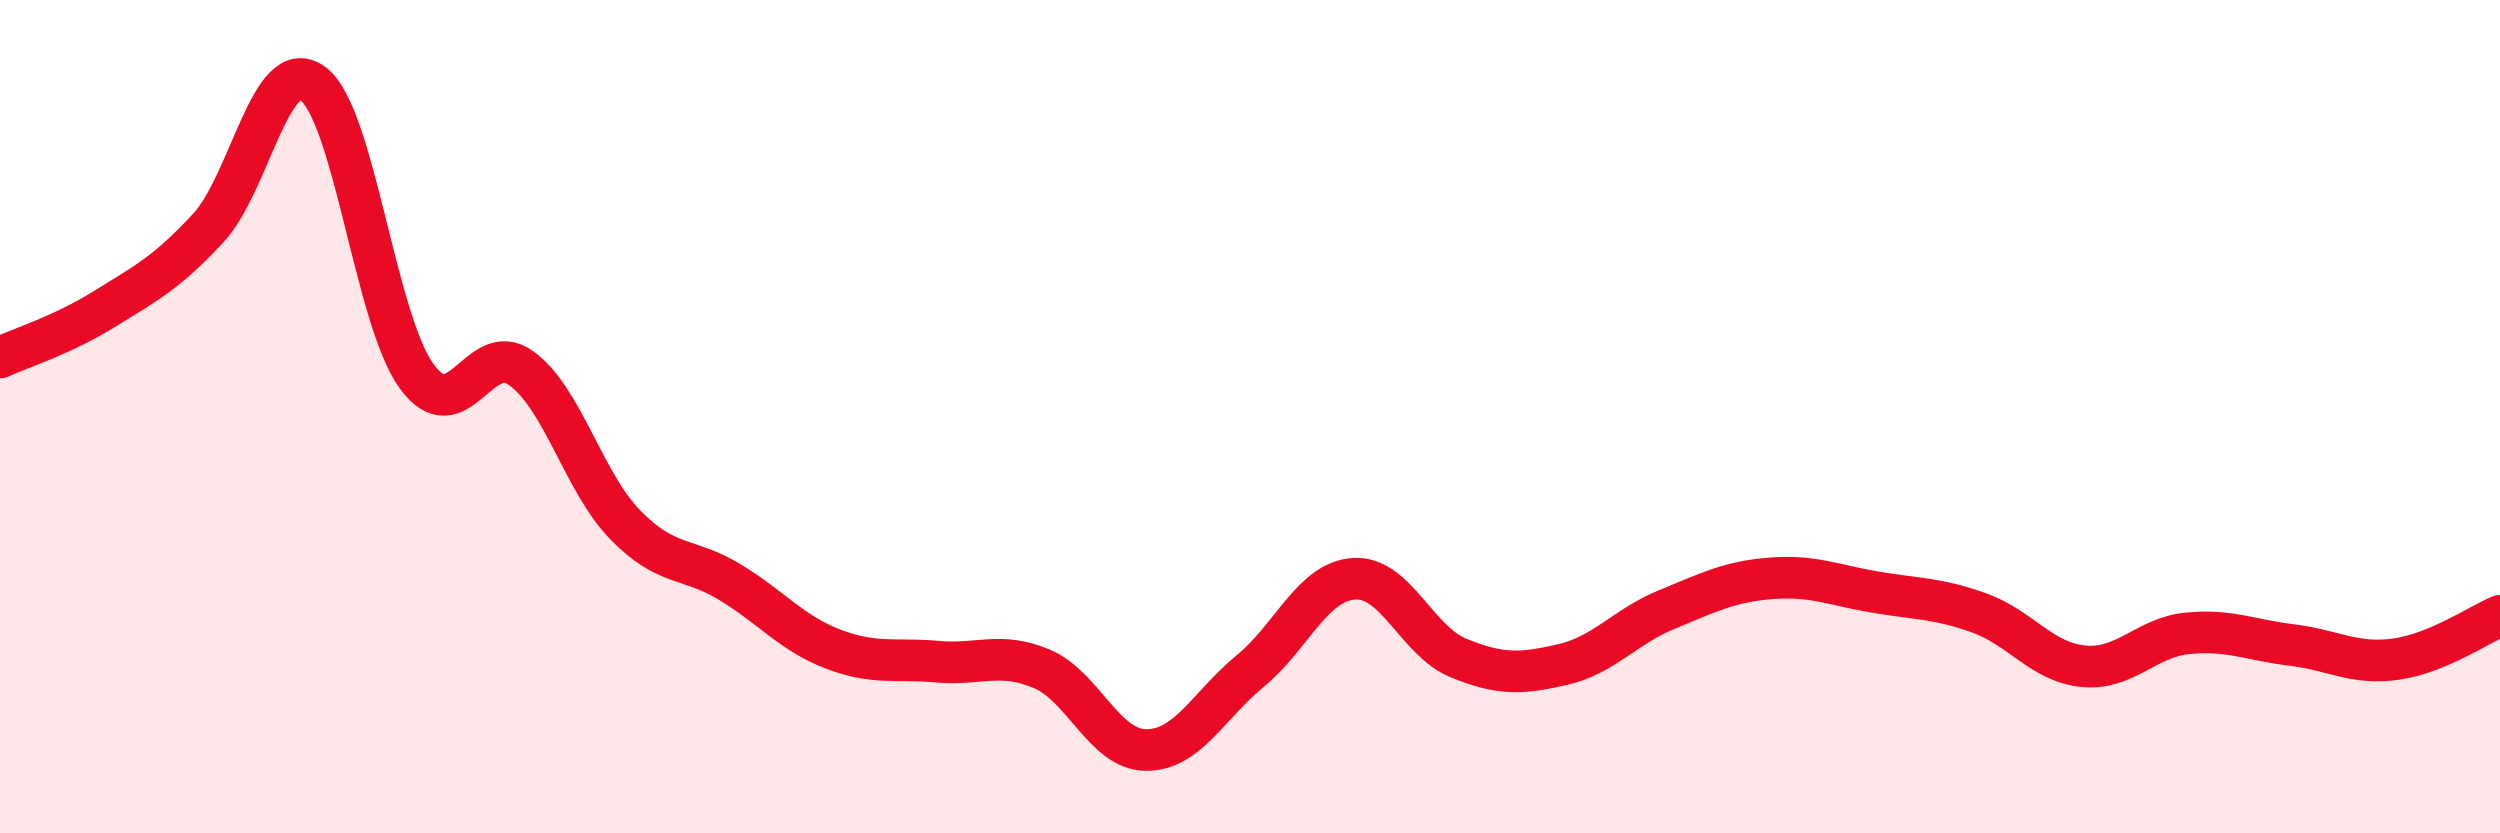
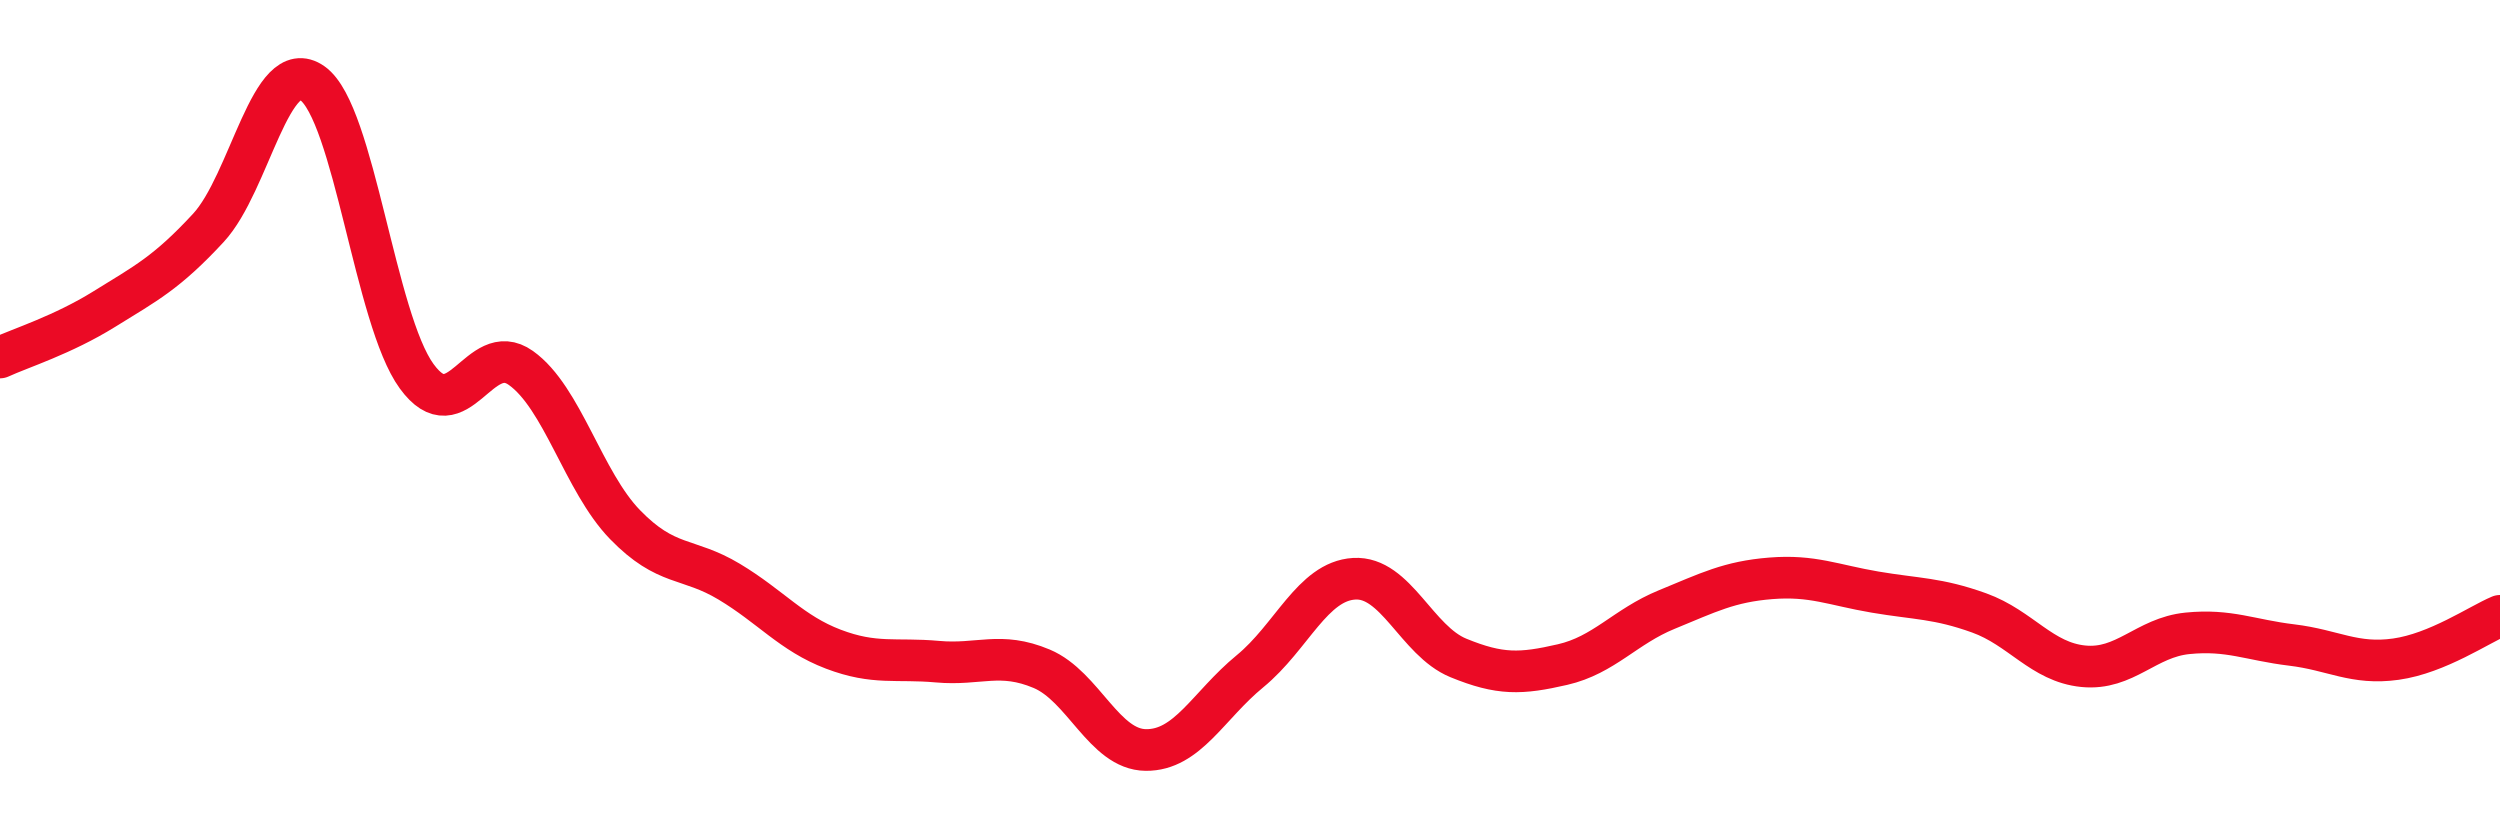
<svg xmlns="http://www.w3.org/2000/svg" width="60" height="20" viewBox="0 0 60 20">
-   <path d="M 0,8.58 C 0.5,8.35 1.5,8.04 2.5,7.42 C 3.5,6.8 4,6.55 5,5.47 C 6,4.39 6.5,1.29 7.5,2 C 8.5,2.71 9,7.66 10,9.03 C 11,10.4 11.5,8.12 12.5,8.83 C 13.5,9.54 14,11.56 15,12.59 C 16,13.62 16.5,13.36 17.5,13.96 C 18.5,14.56 19,15.2 20,15.58 C 21,15.96 21.5,15.79 22.5,15.88 C 23.5,15.97 24,15.63 25,16.05 C 26,16.47 26.5,17.99 27.5,18 C 28.5,18.01 29,16.93 30,16.11 C 31,15.29 31.5,13.95 32.5,13.89 C 33.5,13.83 34,15.38 35,15.79 C 36,16.2 36.5,16.18 37.5,15.95 C 38.5,15.72 39,15.04 40,14.63 C 41,14.22 41.5,13.96 42.5,13.88 C 43.5,13.8 44,14.04 45,14.21 C 46,14.38 46.5,14.35 47.5,14.71 C 48.5,15.07 49,15.89 50,15.99 C 51,16.09 51.5,15.3 52.5,15.2 C 53.5,15.1 54,15.36 55,15.48 C 56,15.6 56.5,15.96 57.5,15.82 C 58.5,15.68 59.5,14.99 60,14.78L60 20L0 20Z" fill="#EB0A25" opacity="0.1" stroke-linecap="round" stroke-linejoin="round" />
  <path d="M 0,8.58 C 0.5,8.35 1.5,8.04 2.5,7.42 C 3.5,6.8 4,6.55 5,5.47 C 6,4.39 6.5,1.29 7.5,2 C 8.5,2.71 9,7.66 10,9.03 C 11,10.4 11.5,8.12 12.5,8.83 C 13.5,9.54 14,11.56 15,12.59 C 16,13.62 16.5,13.36 17.5,13.96 C 18.5,14.56 19,15.2 20,15.58 C 21,15.96 21.5,15.79 22.5,15.88 C 23.5,15.97 24,15.63 25,16.05 C 26,16.47 26.5,17.99 27.5,18 C 28.5,18.01 29,16.93 30,16.11 C 31,15.29 31.5,13.95 32.5,13.89 C 33.5,13.83 34,15.38 35,15.79 C 36,16.2 36.5,16.18 37.5,15.95 C 38.5,15.72 39,15.04 40,14.63 C 41,14.22 41.5,13.96 42.5,13.88 C 43.5,13.8 44,14.04 45,14.21 C 46,14.38 46.5,14.35 47.5,14.71 C 48.5,15.07 49,15.89 50,15.99 C 51,16.09 51.5,15.3 52.5,15.2 C 53.5,15.1 54,15.36 55,15.48 C 56,15.6 56.5,15.96 57.5,15.82 C 58.5,15.68 59.5,14.99 60,14.78" stroke="#EB0A25" stroke-width="1" fill="none" stroke-linecap="round" stroke-linejoin="round" />
</svg>